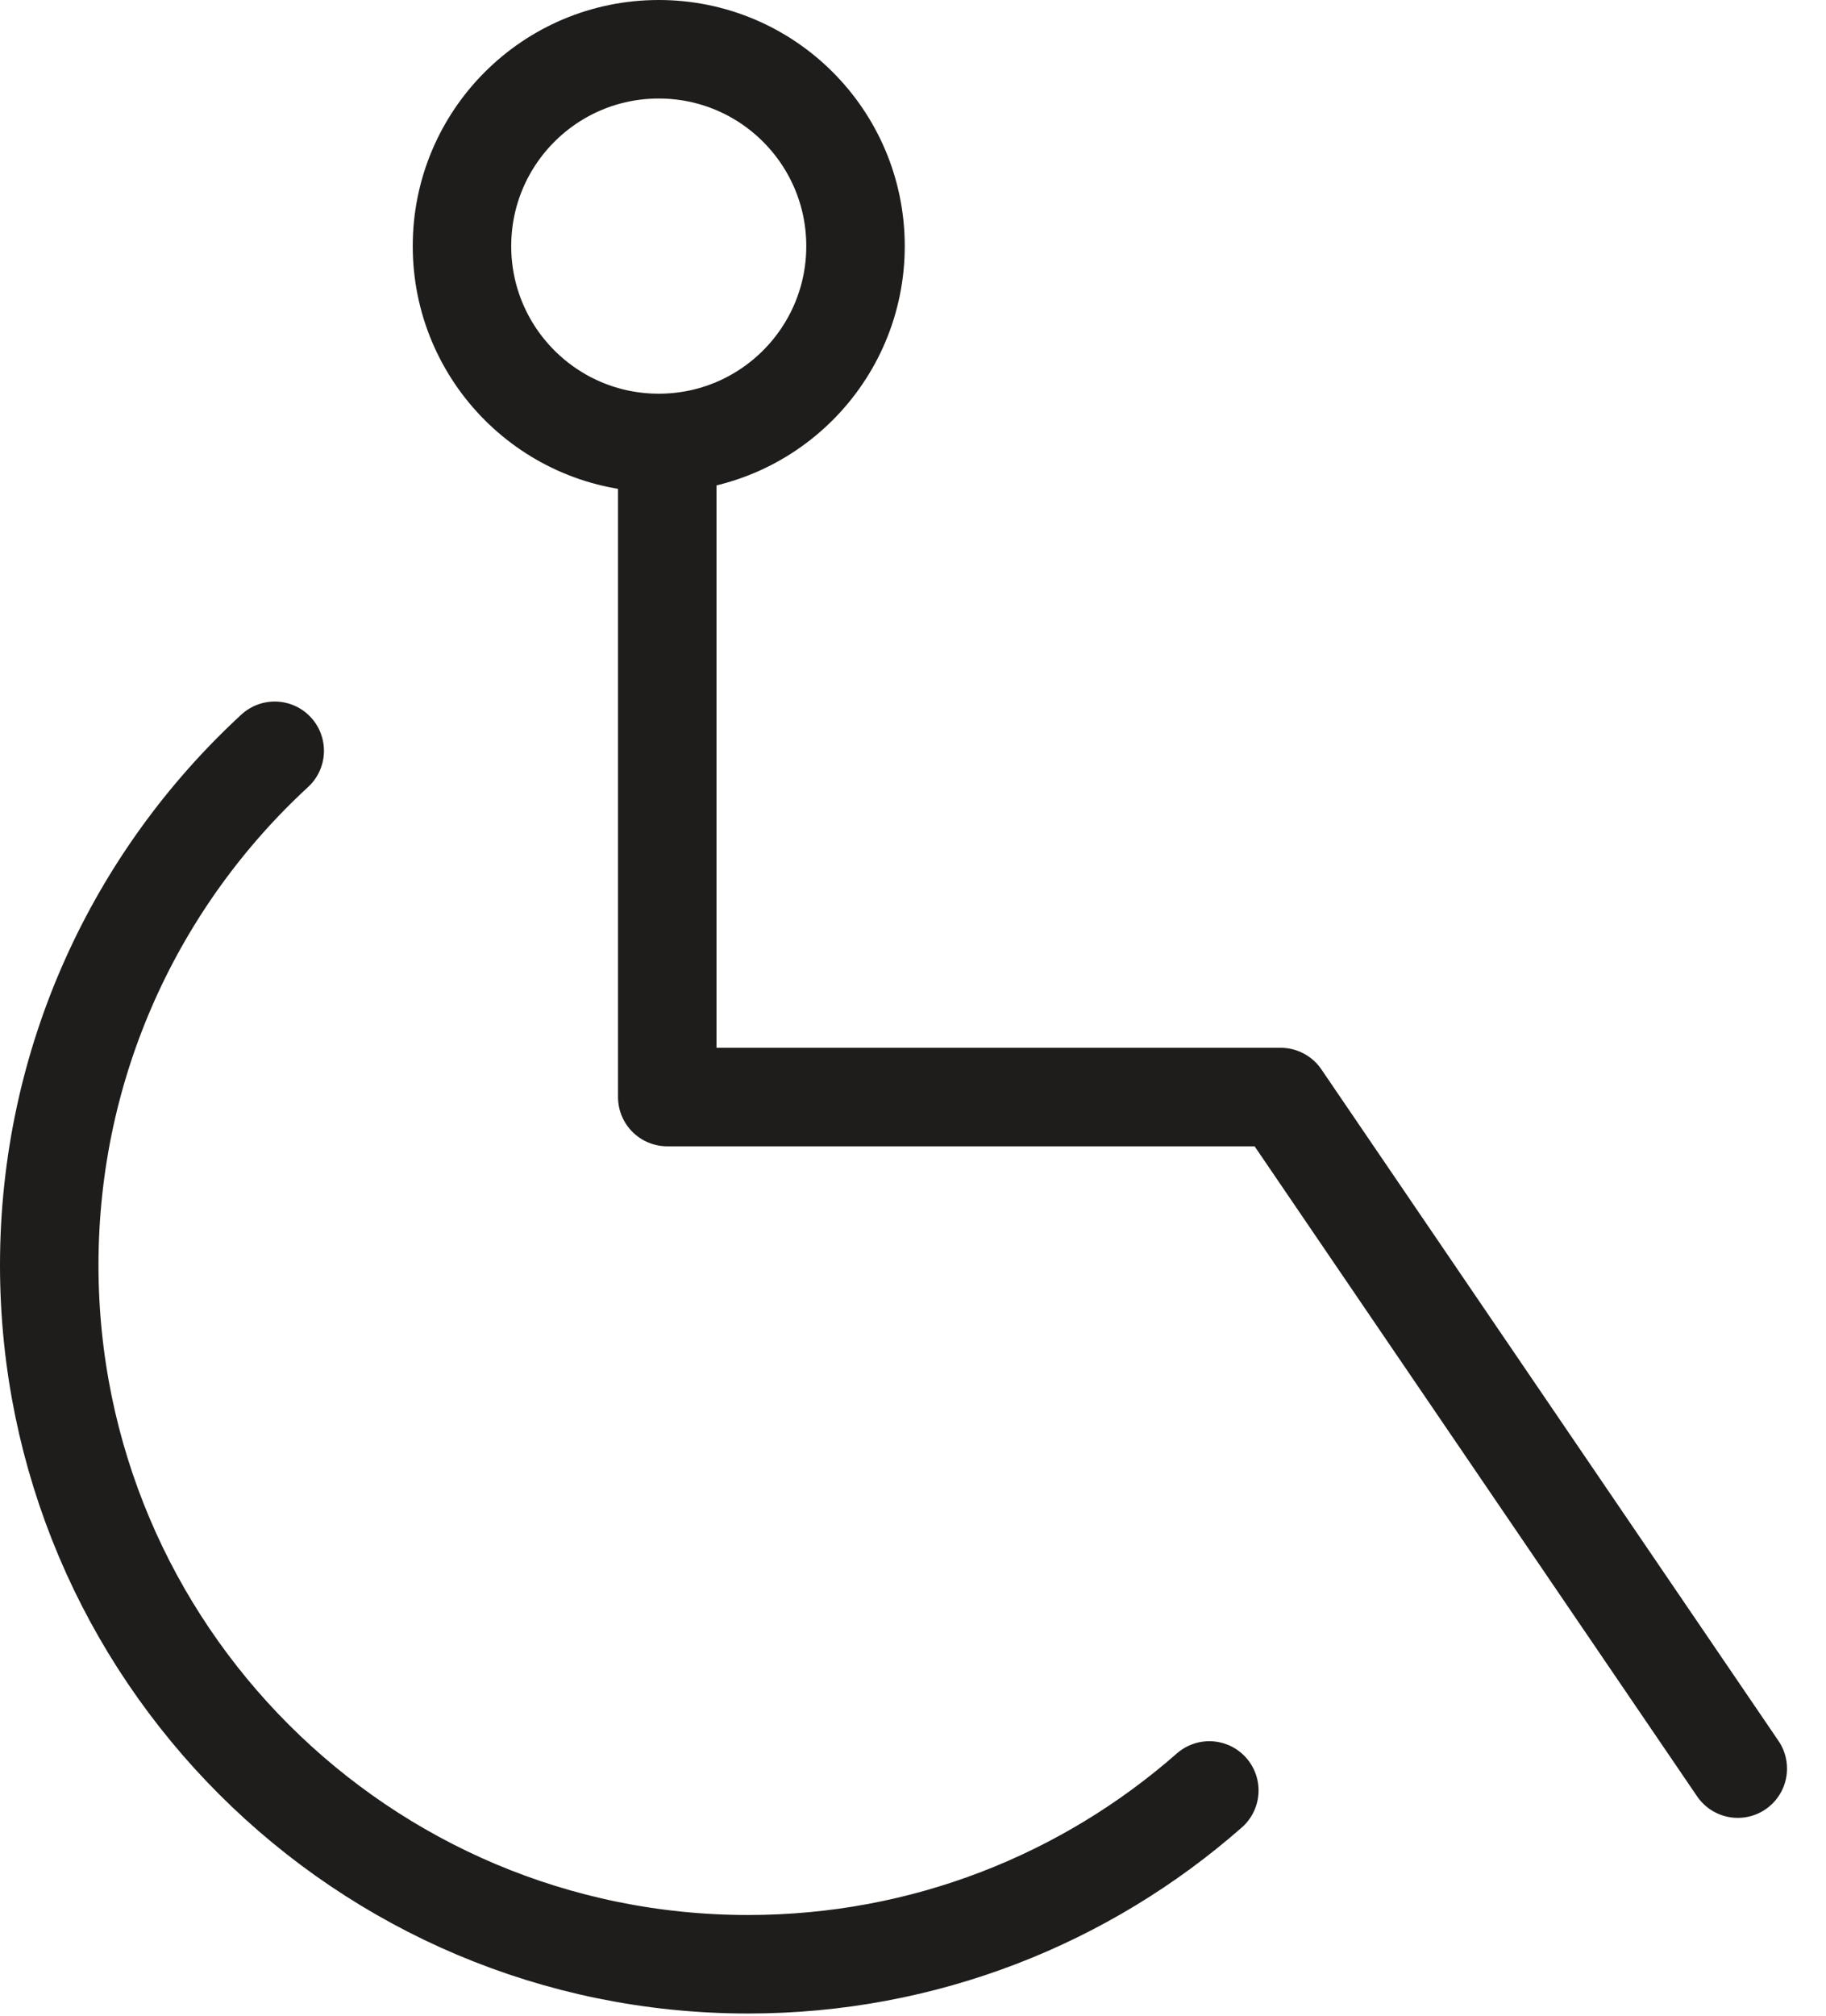
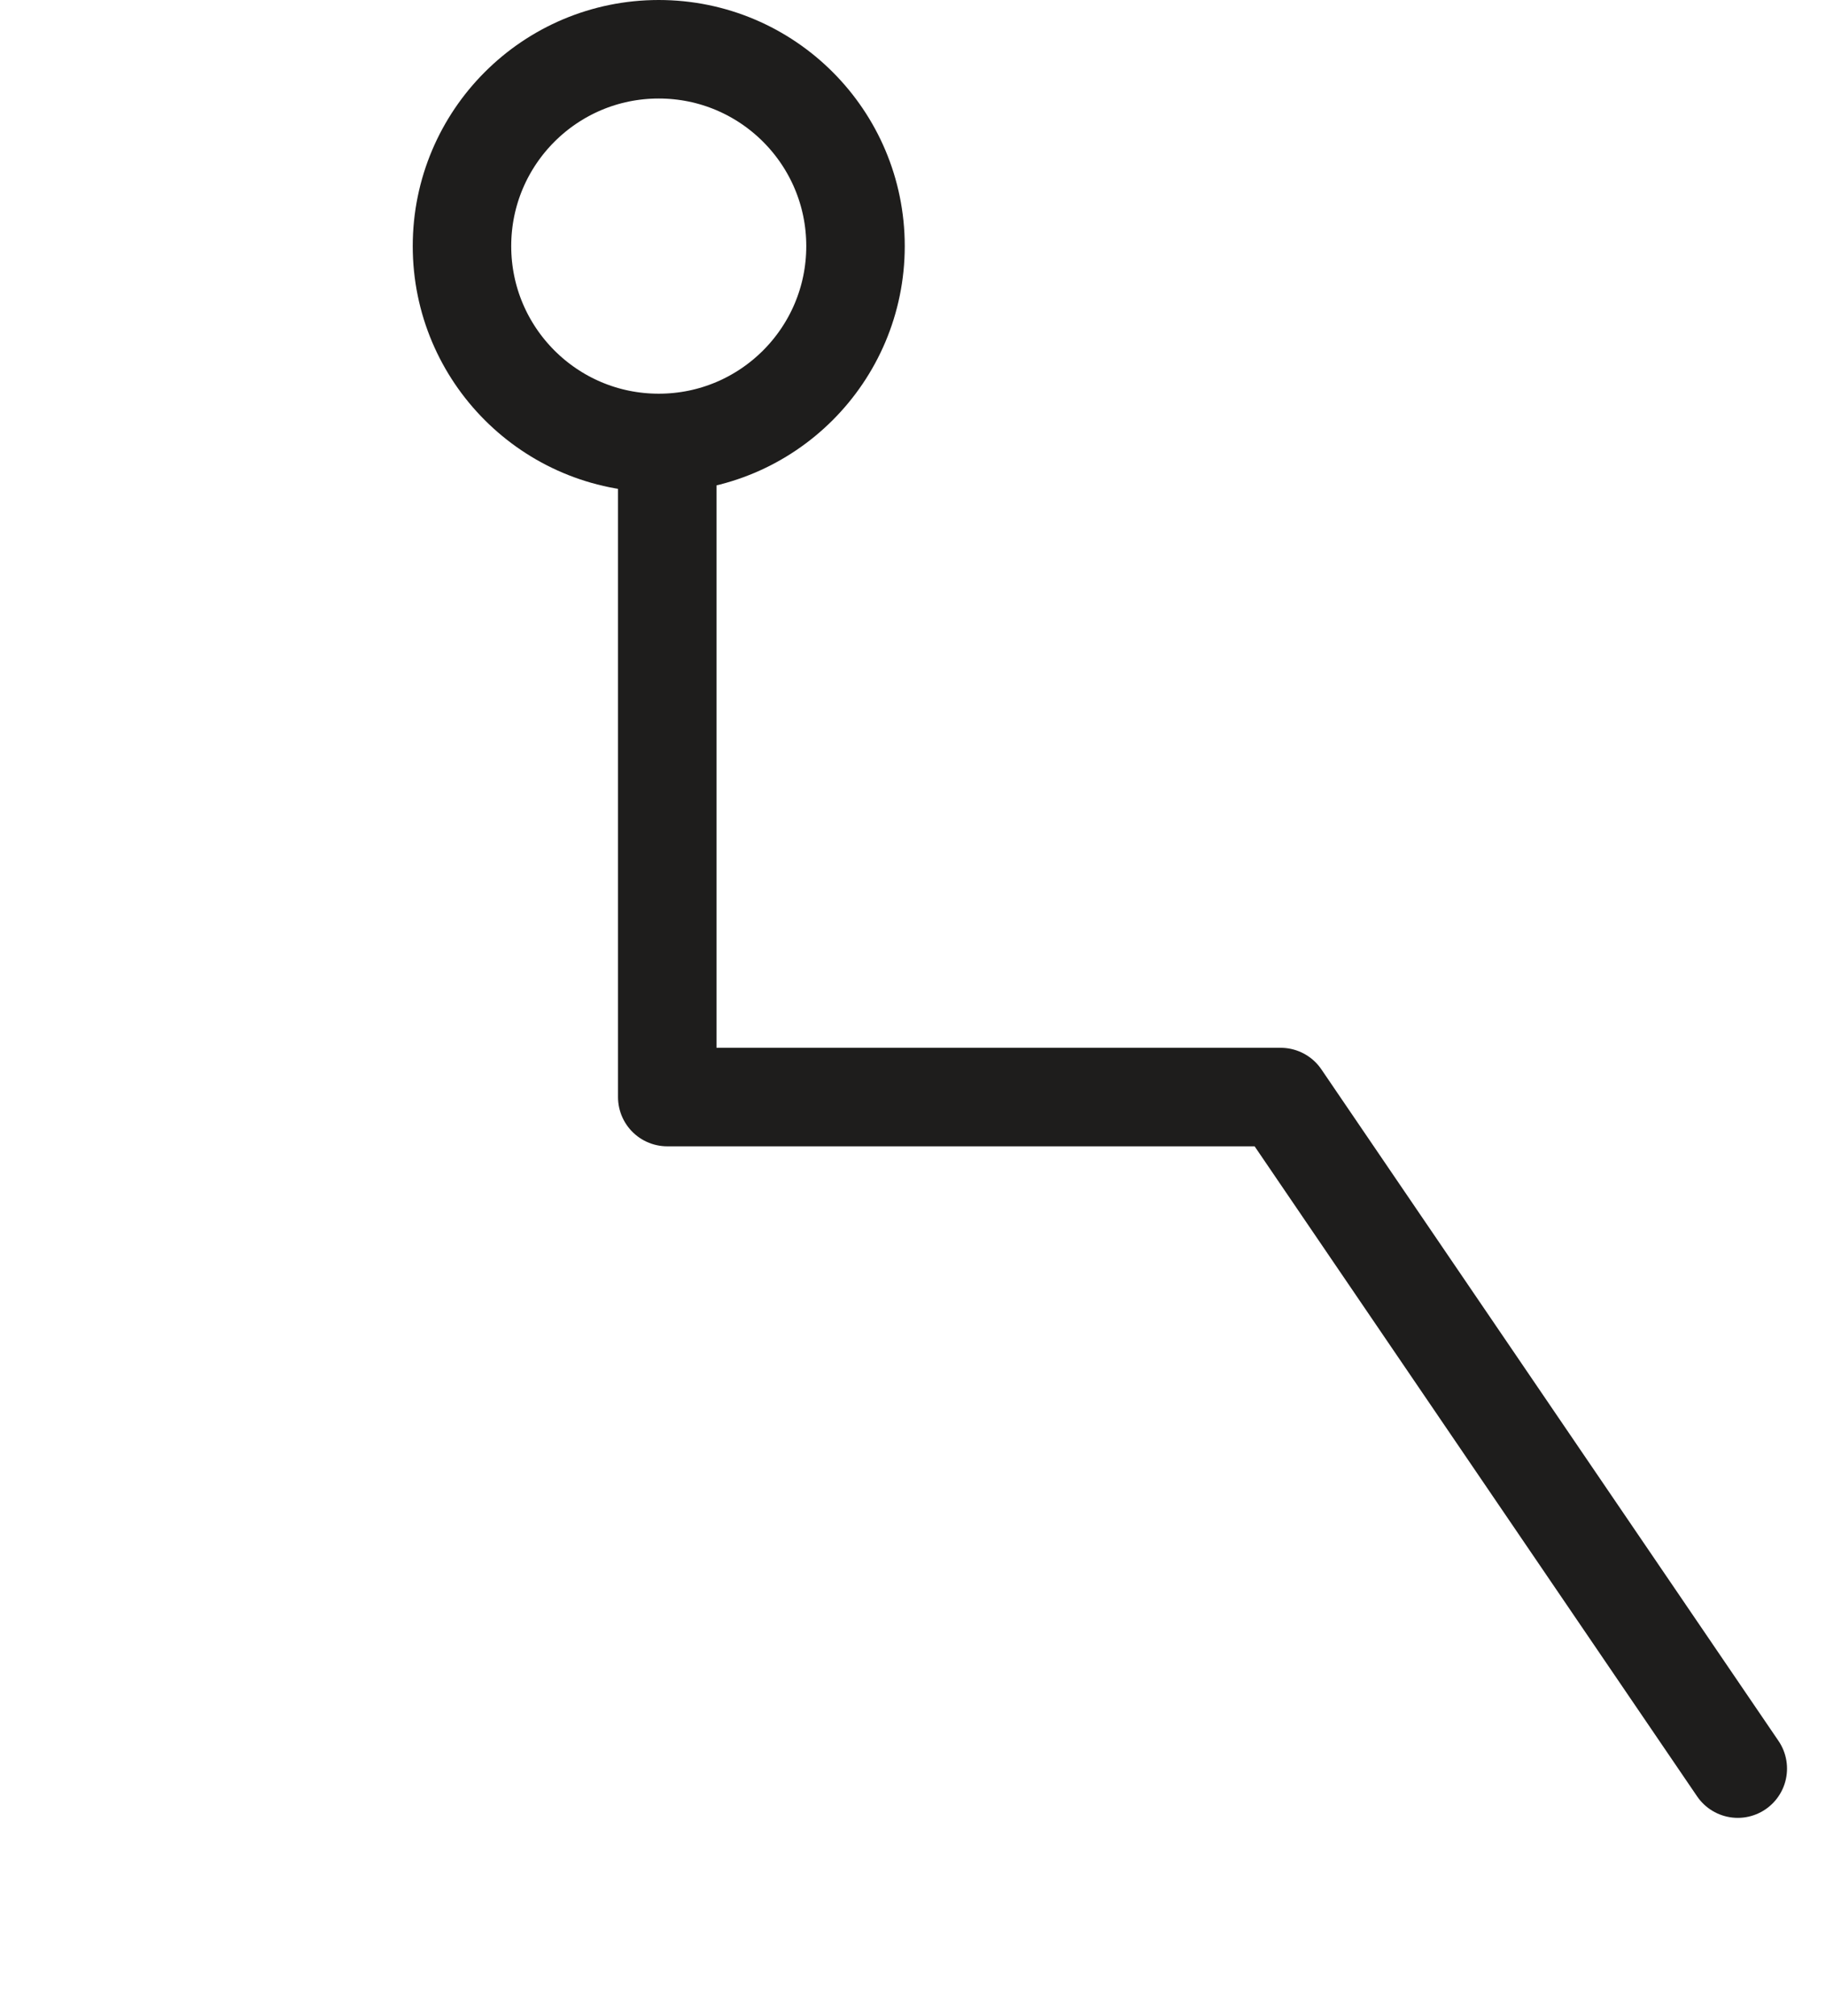
<svg xmlns="http://www.w3.org/2000/svg" width="29px" height="32px" viewBox="0 0 29 32" version="1.1">
  <title>Accessibility_icon</title>
  <g id="Desktop-Pages" stroke="none" stroke-width="1" fill="none" fill-rule="evenodd" stroke-linecap="round" stroke-linejoin="round">
    <g id="15.-FAQs-Page" transform="translate(-232, -374)" stroke="#1E1D1C" stroke-width="1.564">
      <g id="Accordion" transform="translate(222, 374.782)">
        <g id="1--Access-And-Facilities" transform="translate(2, 0)">
          <g id="Accessibility_icon" transform="translate(8.782, 0)">
            <path d="M12.805,3.125 C12.805,4.851 11.406,6.25 9.68,6.25 C7.954,6.25 6.555,4.851 6.555,3.125 C6.555,1.399 7.954,0 9.68,0 C11.406,0 12.805,1.399 12.805,3.125 Z" id="Stroke-1" />
-             <path d="M18.424,27.642 C16.469,29.359 13.906,30.401 11.1,30.401 C4.97,30.401 0,25.432 0,19.302 C0,16.072 1.38,13.165 3.581,11.137" id="Stroke-3" />
            <polyline id="Stroke-5" points="9.815 6.525 9.815 16.634 19.557 16.634 26.817 27.295" />
          </g>
        </g>
      </g>
    </g>
  </g>
</svg>